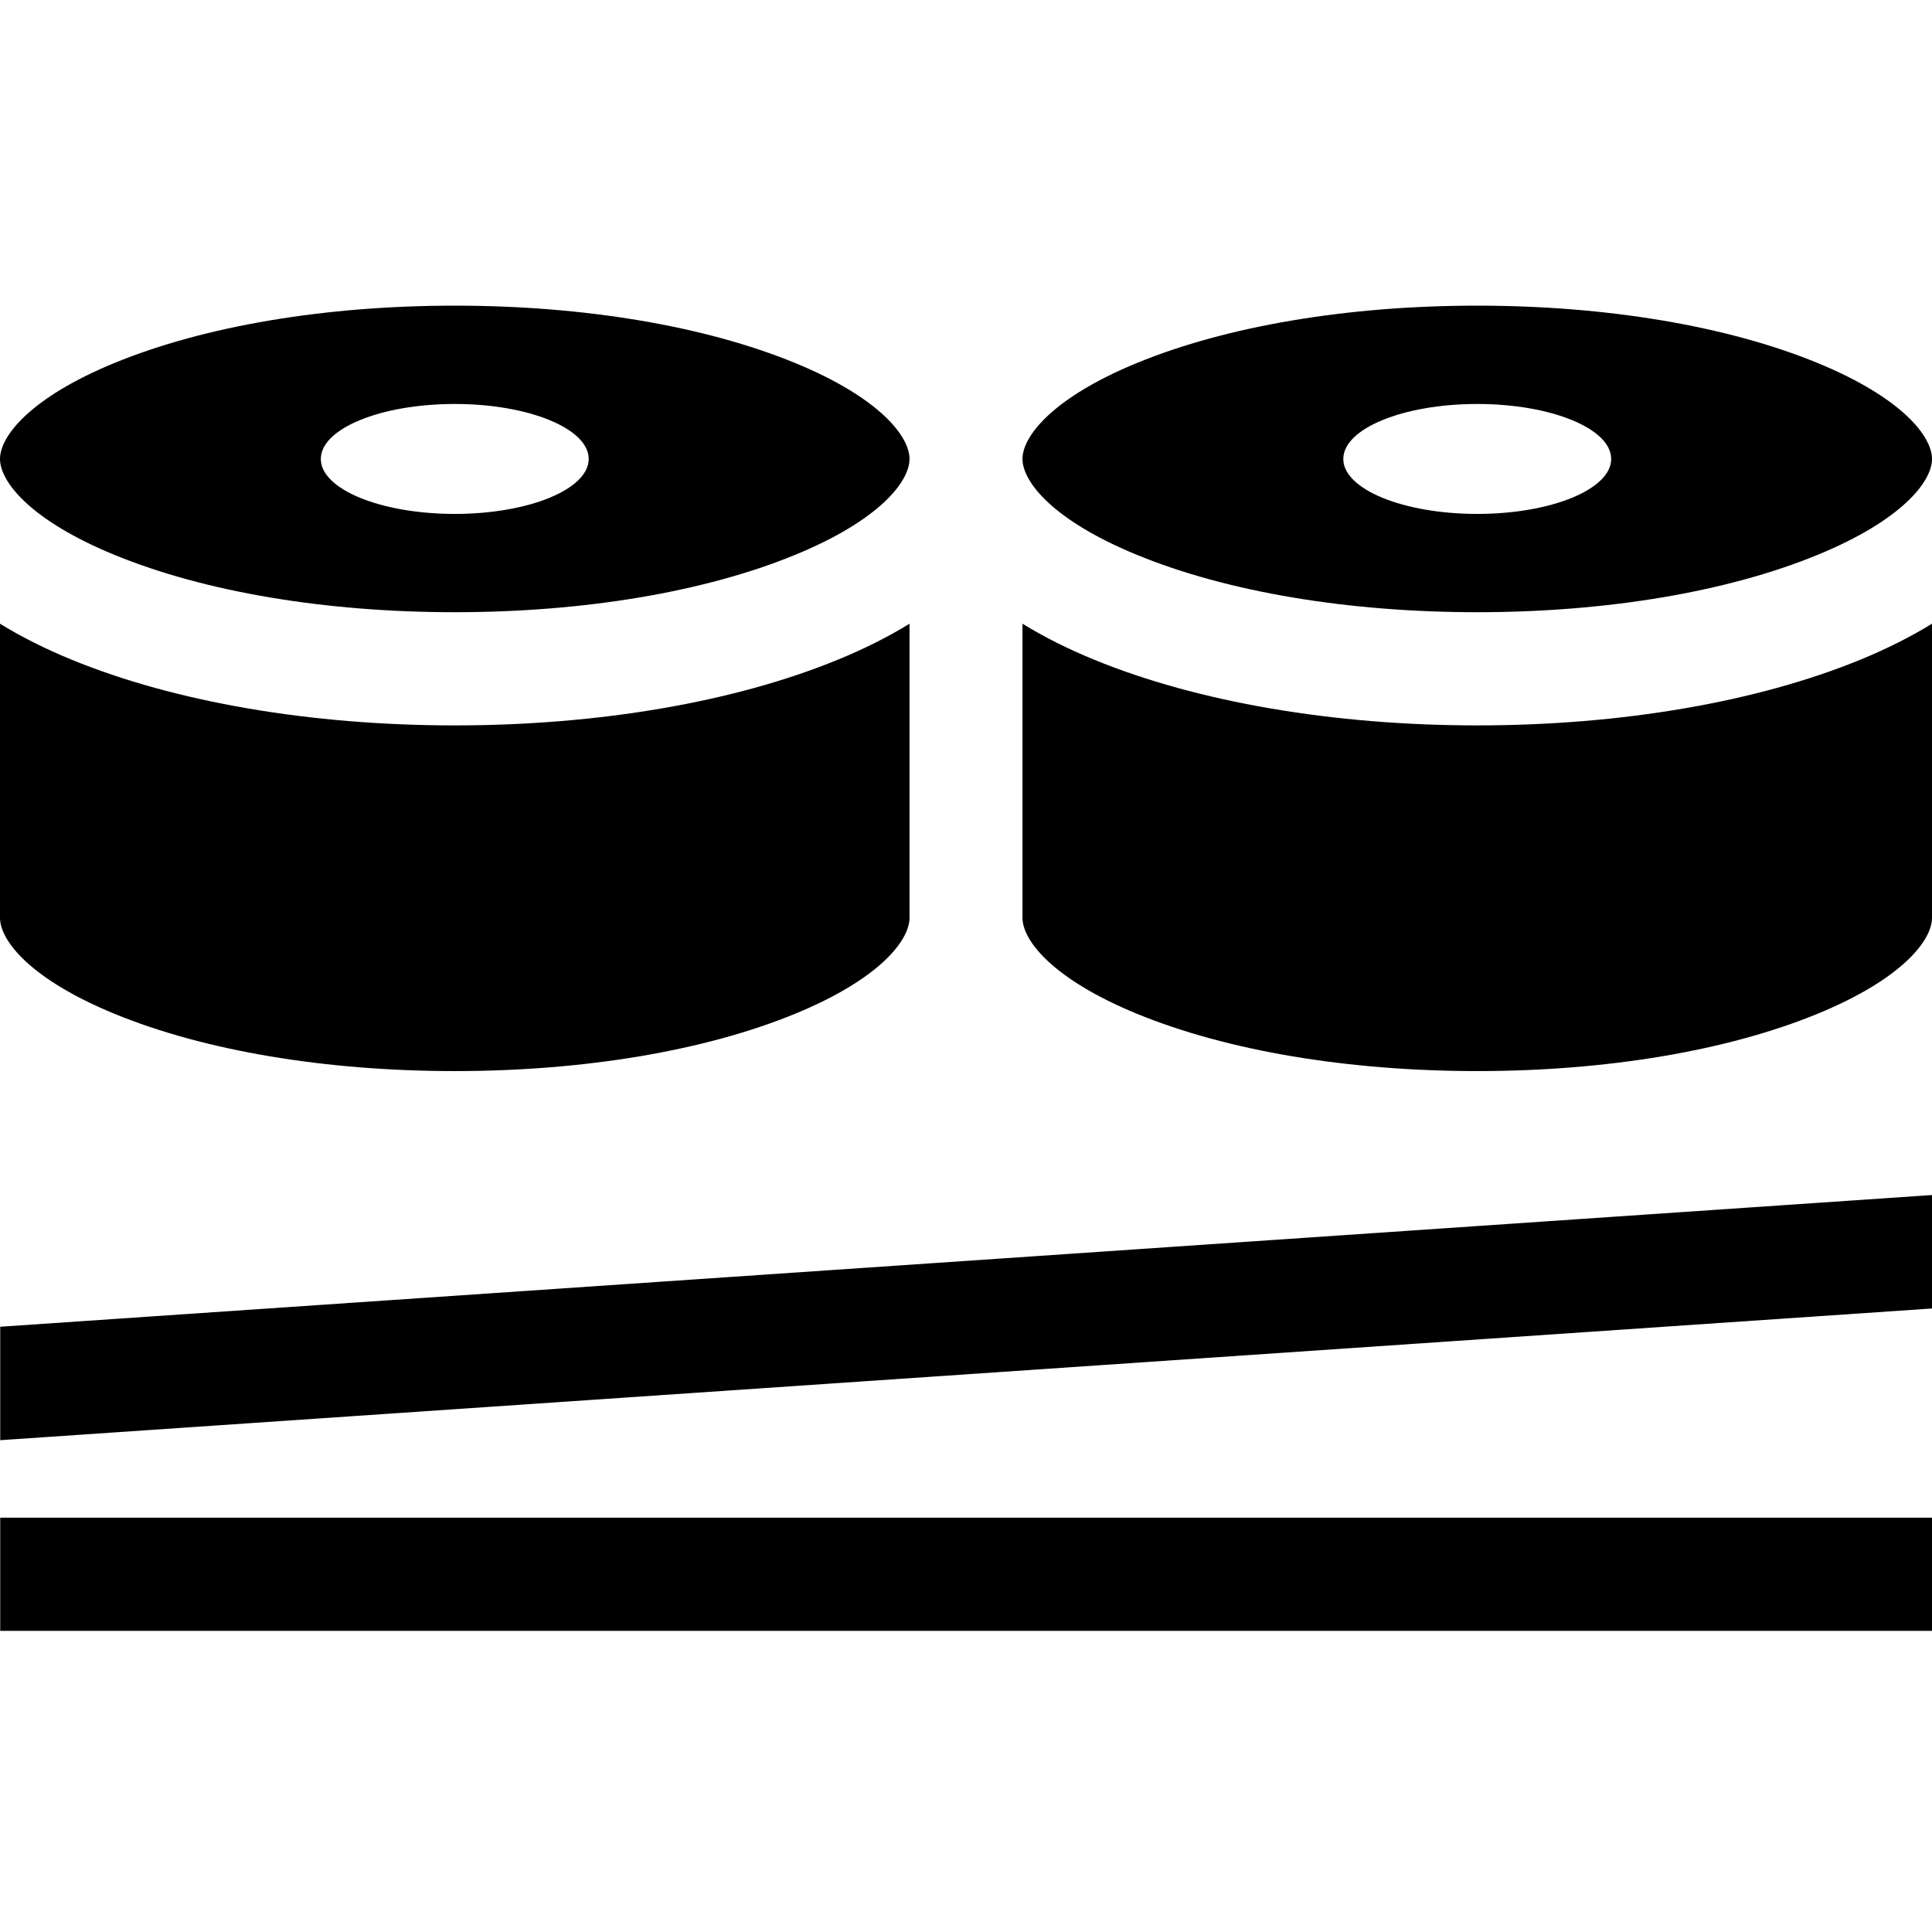
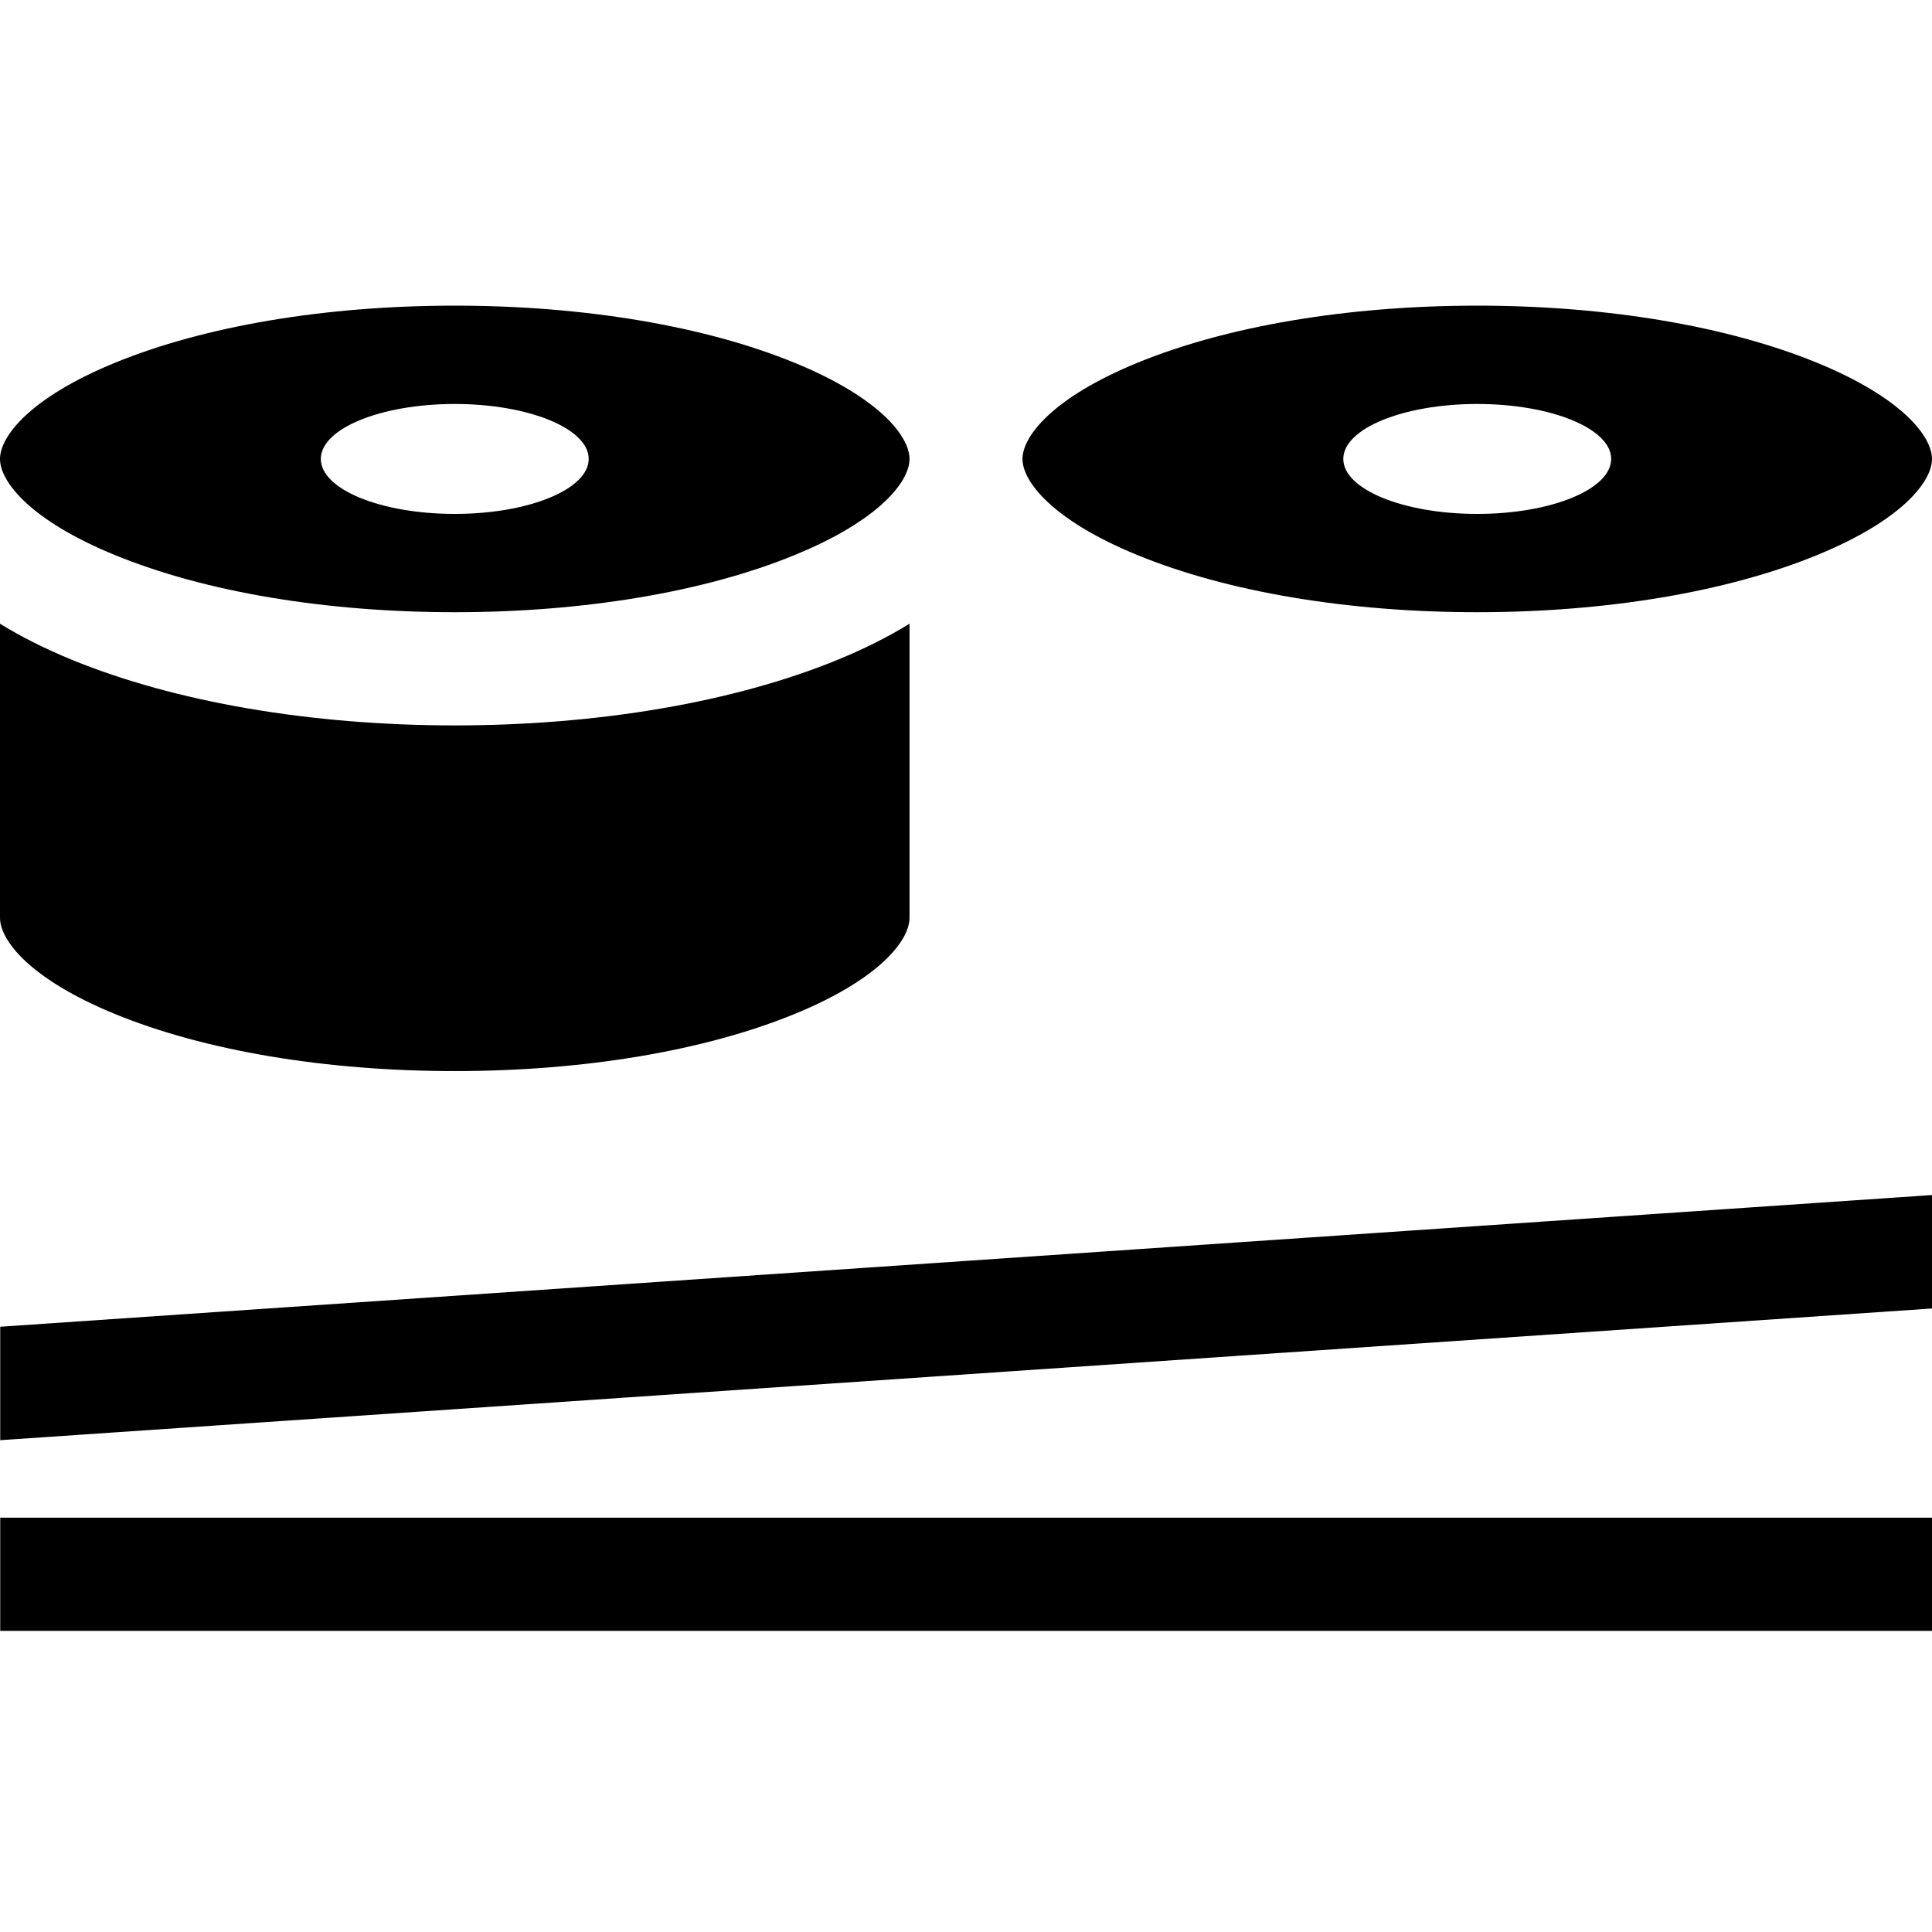
<svg xmlns="http://www.w3.org/2000/svg" height="512pt" viewBox="0 -80 512 511" width="512pt">
  <path d="m30.387 66.57c23.828 9.789 55.832 15.172 90.129 15.172 34.285 0 66.293-5.383 90.129-15.172 22.43-9.195 30.387-19.457 30.387-25.445s-7.957-16.246-30.387-25.457c-23.836-9.777-55.844-15.168-90.129-15.168-34.297 0-66.301 5.391-90.129 15.168-22.426 9.211-30.387 19.469-30.387 25.457s7.961 16.25 30.387 25.445zm90.129-40.012c19.598 0 35.496 6.52 35.496 14.566 0 8.039-15.898 14.57-35.496 14.57-19.609 0-35.496-6.531-35.496-14.57 0-8.047 15.887-14.566 35.496-14.566zm0 0" />
  <path d="m30.387 188.188c23.828 9.781 55.832 15.16 90.129 15.16 34.285 0 66.293-5.379 90.129-15.16 22.43-9.207 30.387-19.469 30.387-25.457v-77.941c-5.598 3.449-11.938 6.648-18.996 9.539-27.359 11.23-63.414 17.41-101.52 17.41s-74.16-6.18-101.52-17.41c-7.059-2.891-13.398-6.09-18.996-9.539v77.941c0 5.988 7.961 16.25 30.387 25.457zm0 0" />
  <path d="m301.355 66.57c23.828 9.789 55.832 15.172 90.129 15.172 34.285 0 66.293-5.383 90.129-15.172 22.426-9.195 30.387-19.457 30.387-25.445s-7.961-16.246-30.387-25.457c-23.836-9.777-55.844-15.168-90.129-15.168-34.297 0-66.301 5.391-90.129 15.168-22.43 9.211-30.387 19.469-30.387 25.457s7.957 16.25 30.387 25.445zm90.129-40.012c19.598 0 35.496 6.52 35.496 14.566 0 8.039-15.898 14.57-35.496 14.57-19.609 0-35.496-6.531-35.496-14.57 0-8.047 15.887-14.566 35.496-14.566zm0 0" />
-   <path d="m391.484 111.738c-38.105 0-74.16-6.18-101.52-17.41-7.059-2.891-13.398-6.09-18.996-9.539v77.941c0 5.988 7.957 16.25 30.387 25.457 23.828 9.781 55.832 15.16 90.129 15.16 34.285 0 66.293-5.379 90.129-15.16 22.426-9.207 30.387-19.469 30.387-25.457v-77.941c-5.598 3.449-11.938 6.648-18.996 9.539-27.359 11.23-63.414 17.41-101.52 17.41zm0 0" />
  <path d="m.059 301.164 511.941-34.902v-30.066l-511.941 34.902zm0 0" />
  <path d="m.059 321.699h511.941v29.996h-511.941zm0 0" />
</svg>